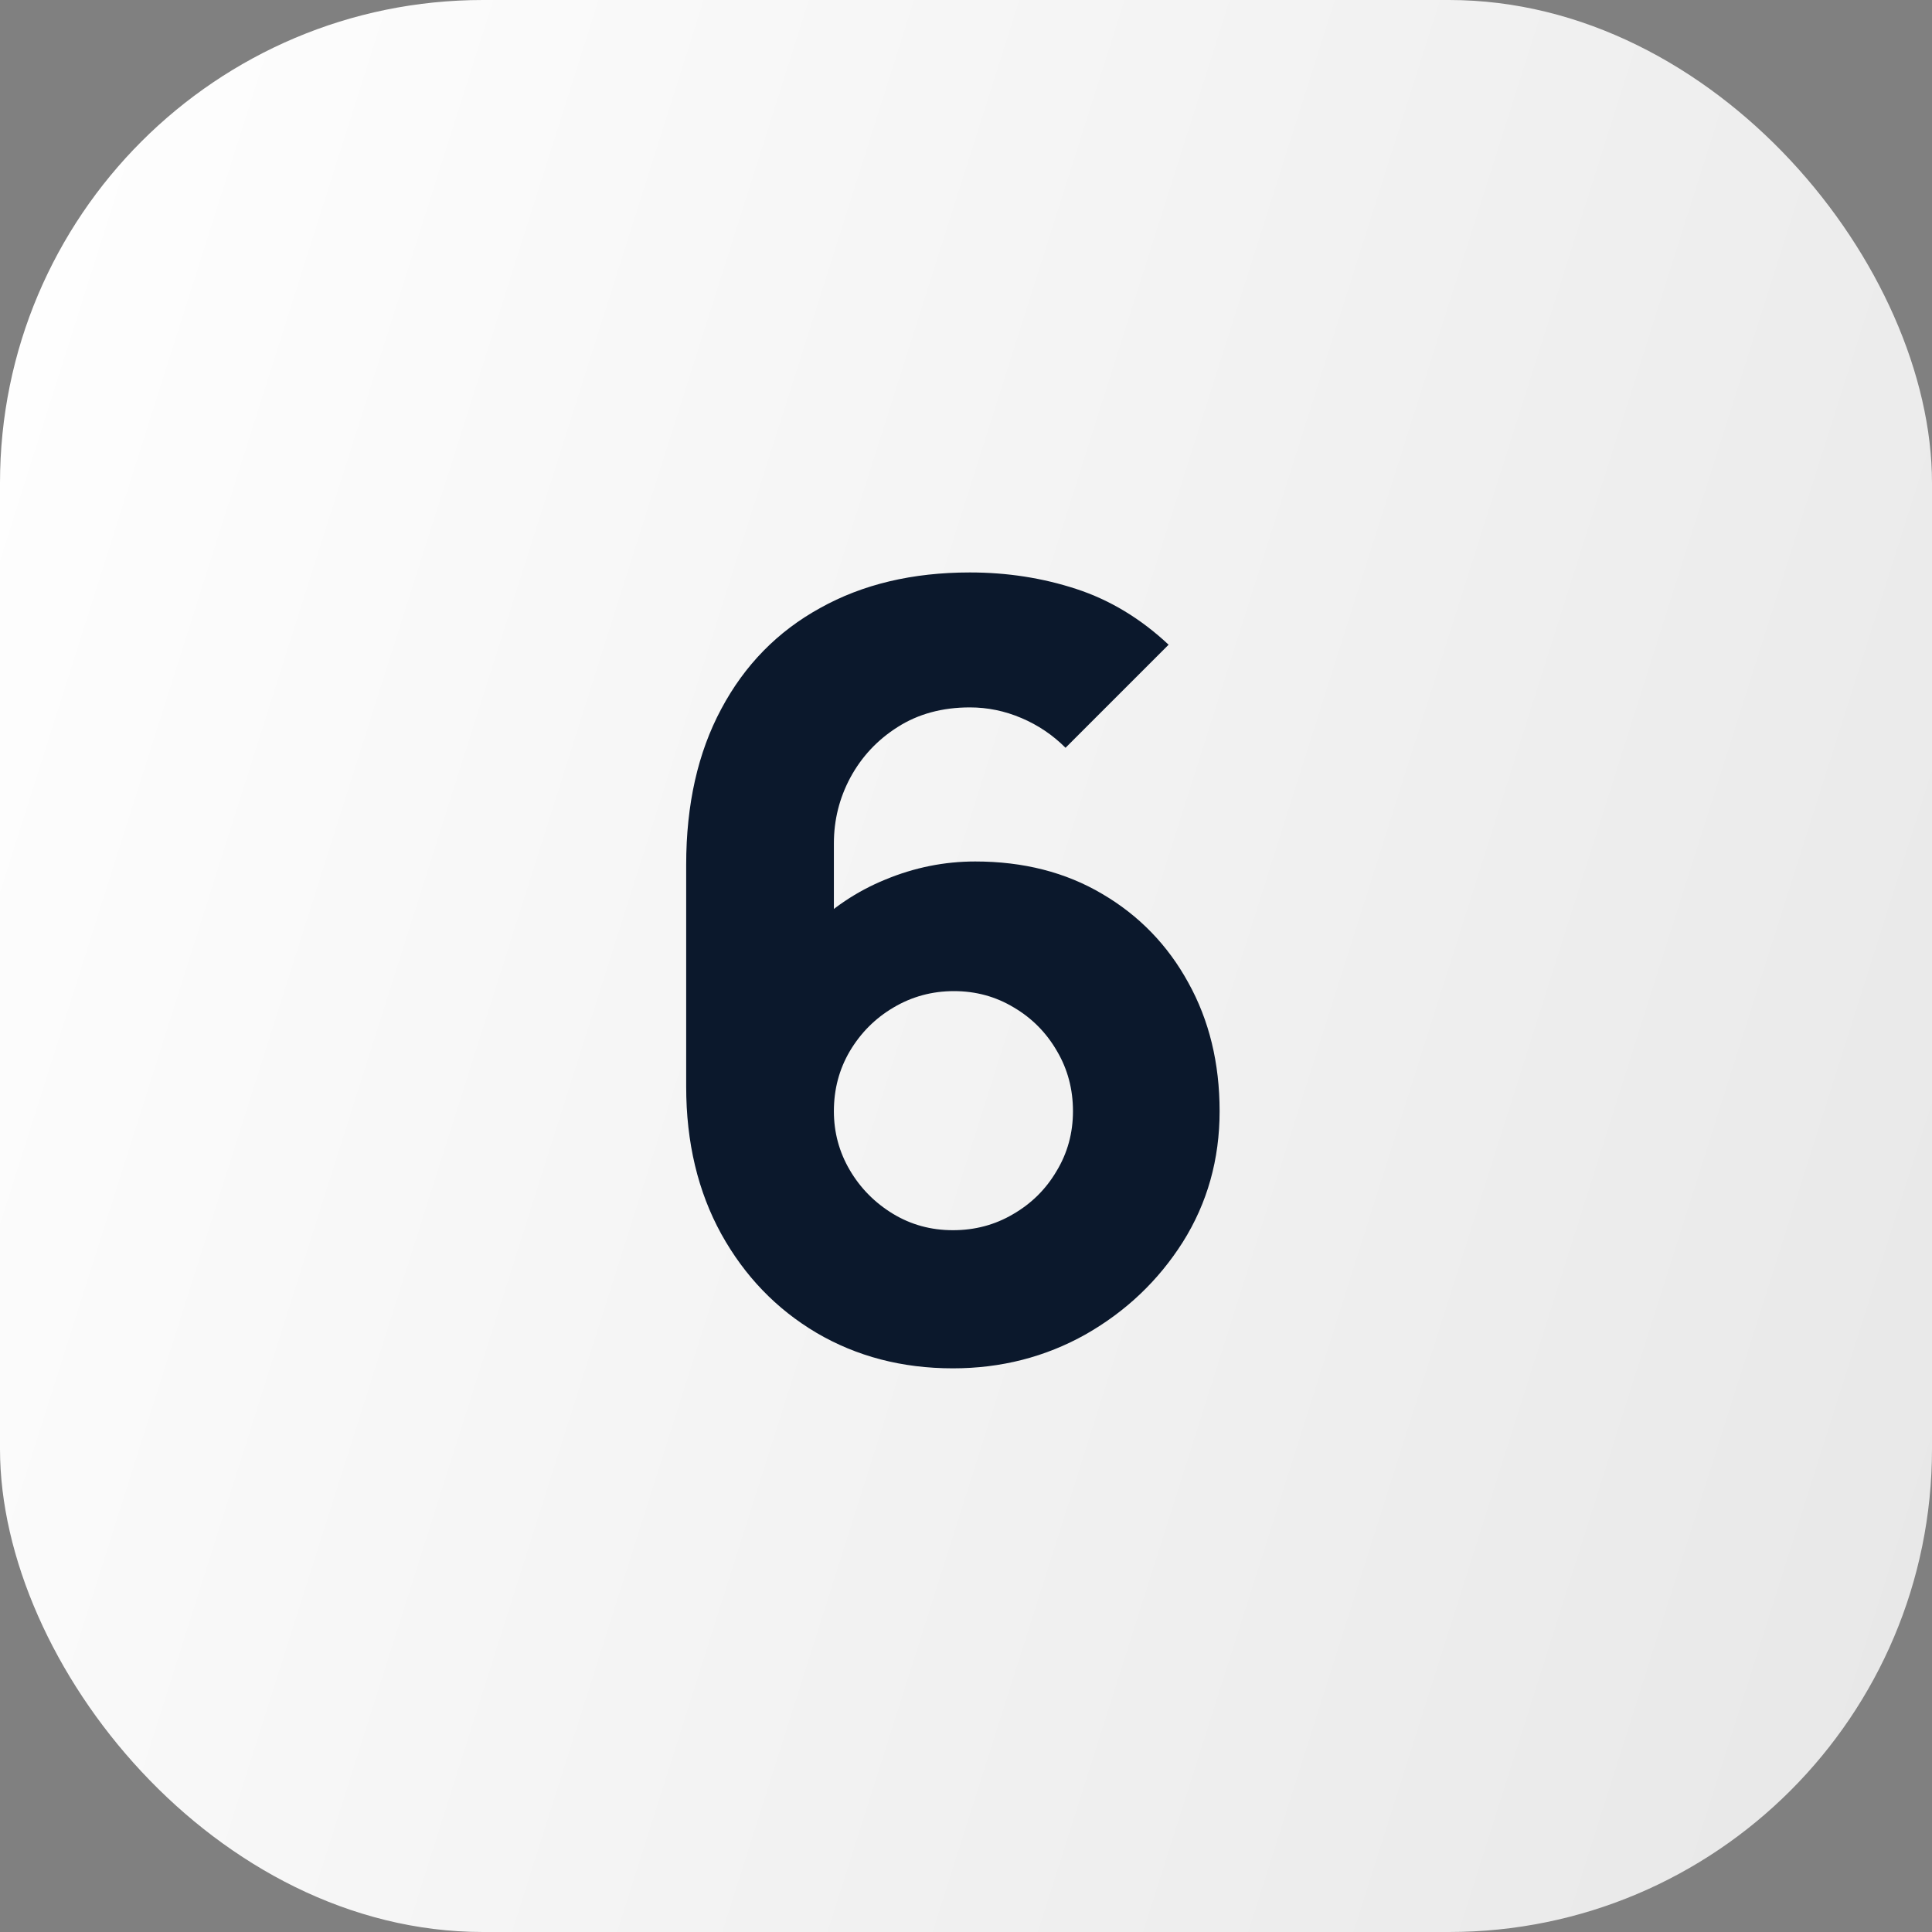
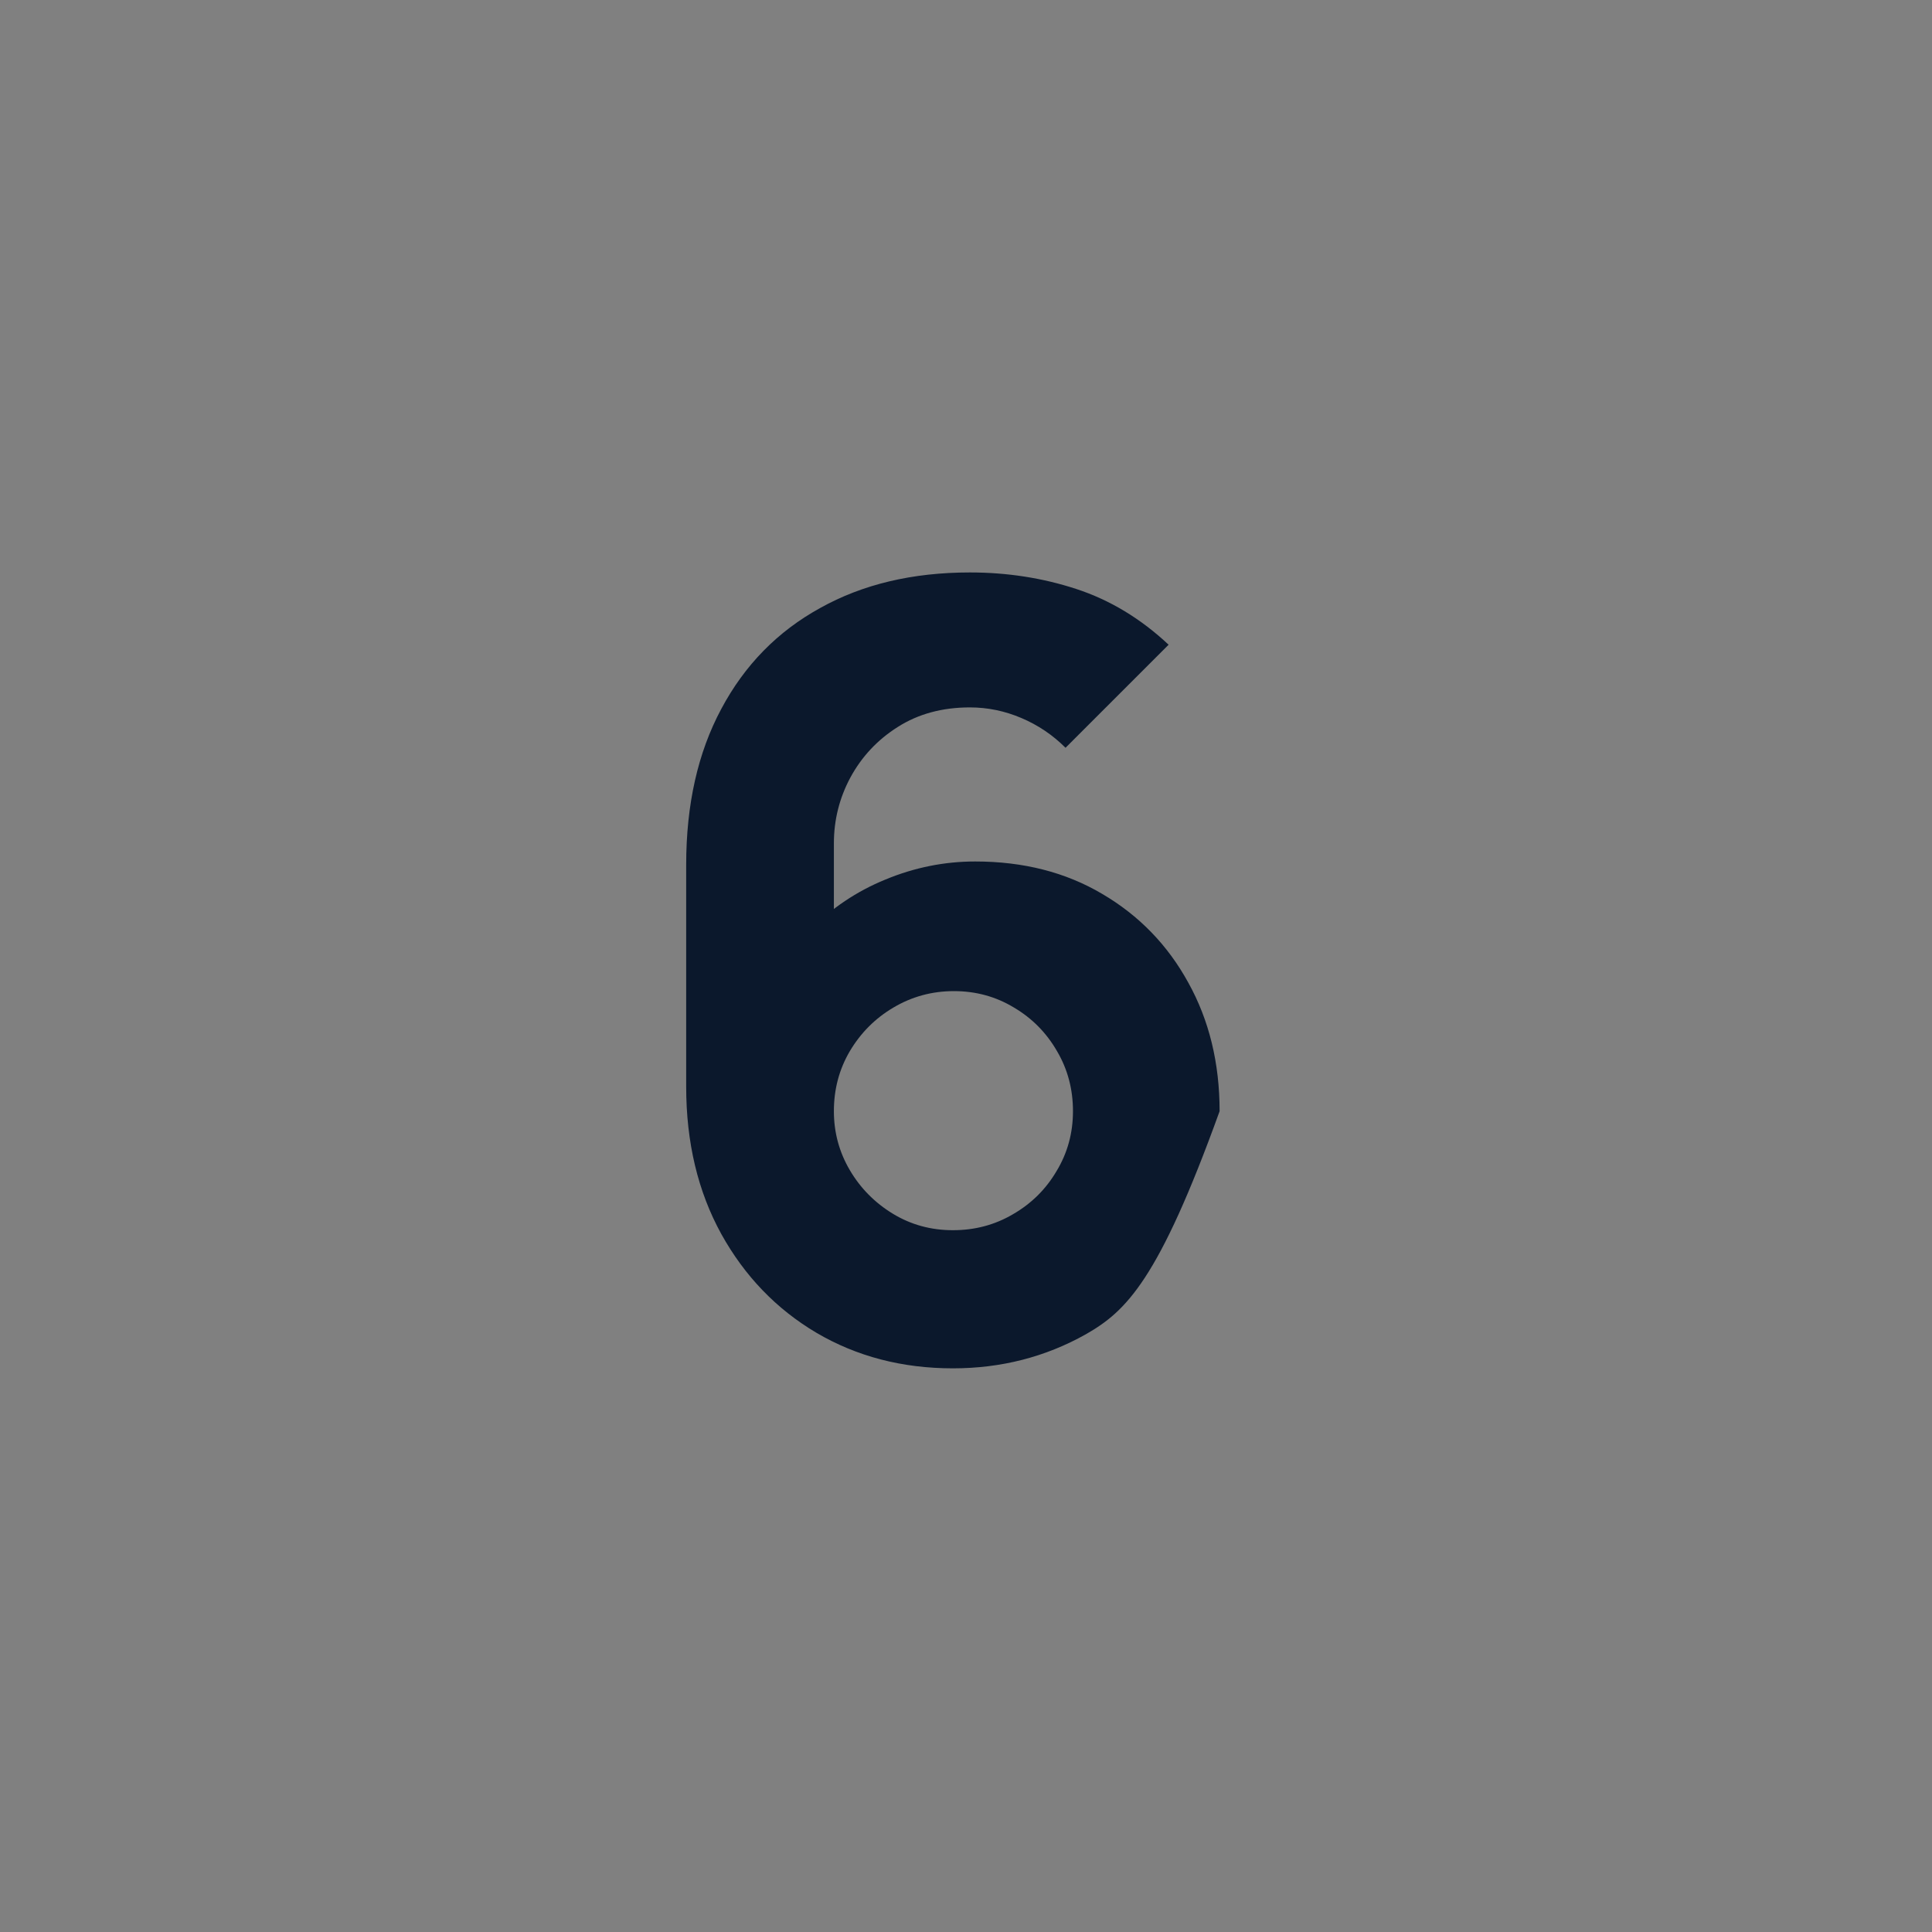
<svg xmlns="http://www.w3.org/2000/svg" width="60" height="60" viewBox="0 0 60 60" fill="none">
  <rect x="0" y="0" width="60" height="60" fill="#808080" stroke="none" />
-   <rect width="60" height="60" rx="15" fill="url(#paint0_linear_464_694)" />
-   <path d="M29.593 42.495C28.02 42.495 26.607 42.127 25.352 41.389C24.11 40.653 23.125 39.63 22.399 38.321C21.673 37.001 21.31 35.477 21.31 33.75V26.853C21.31 24.983 21.673 23.372 22.399 22.018C23.125 20.654 24.148 19.61 25.468 18.884C26.788 18.146 28.339 17.778 30.121 17.778C31.276 17.778 32.376 17.948 33.421 18.29C34.466 18.631 35.423 19.208 36.292 20.022L33.091 23.223C32.695 22.827 32.239 22.519 31.721 22.299C31.204 22.079 30.671 21.969 30.121 21.969C29.263 21.969 28.515 22.172 27.877 22.579C27.25 22.976 26.761 23.498 26.409 24.147C26.067 24.785 25.897 25.467 25.897 26.193V29.724L25.138 28.899C25.82 28.206 26.607 27.678 27.497 27.315C28.399 26.941 29.329 26.754 30.286 26.754C31.782 26.754 33.096 27.09 34.23 27.761C35.373 28.431 36.264 29.35 36.903 30.516C37.551 31.682 37.876 33.013 37.876 34.509C37.876 36.005 37.496 37.358 36.737 38.568C35.978 39.767 34.972 40.724 33.718 41.439C32.464 42.143 31.089 42.495 29.593 42.495ZM29.593 38.205C30.275 38.205 30.896 38.04 31.457 37.71C32.029 37.38 32.48 36.934 32.81 36.373C33.151 35.812 33.322 35.191 33.322 34.509C33.322 33.827 33.157 33.206 32.827 32.645C32.497 32.072 32.051 31.622 31.491 31.291C30.93 30.951 30.308 30.78 29.626 30.78C28.944 30.78 28.317 30.951 27.745 31.291C27.184 31.622 26.733 32.072 26.392 32.645C26.062 33.206 25.897 33.827 25.897 34.509C25.897 35.169 26.062 35.779 26.392 36.34C26.722 36.901 27.168 37.352 27.729 37.694C28.29 38.035 28.911 38.205 29.593 38.205Z" fill="#0B182C" />
+   <path d="M29.593 42.495C28.02 42.495 26.607 42.127 25.352 41.389C24.11 40.653 23.125 39.63 22.399 38.321C21.673 37.001 21.31 35.477 21.31 33.75V26.853C21.31 24.983 21.673 23.372 22.399 22.018C23.125 20.654 24.148 19.61 25.468 18.884C26.788 18.146 28.339 17.778 30.121 17.778C31.276 17.778 32.376 17.948 33.421 18.29C34.466 18.631 35.423 19.208 36.292 20.022L33.091 23.223C32.695 22.827 32.239 22.519 31.721 22.299C31.204 22.079 30.671 21.969 30.121 21.969C29.263 21.969 28.515 22.172 27.877 22.579C27.25 22.976 26.761 23.498 26.409 24.147C26.067 24.785 25.897 25.467 25.897 26.193V29.724L25.138 28.899C25.82 28.206 26.607 27.678 27.497 27.315C28.399 26.941 29.329 26.754 30.286 26.754C31.782 26.754 33.096 27.09 34.23 27.761C35.373 28.431 36.264 29.35 36.903 30.516C37.551 31.682 37.876 33.013 37.876 34.509C35.978 39.767 34.972 40.724 33.718 41.439C32.464 42.143 31.089 42.495 29.593 42.495ZM29.593 38.205C30.275 38.205 30.896 38.04 31.457 37.71C32.029 37.38 32.48 36.934 32.81 36.373C33.151 35.812 33.322 35.191 33.322 34.509C33.322 33.827 33.157 33.206 32.827 32.645C32.497 32.072 32.051 31.622 31.491 31.291C30.93 30.951 30.308 30.78 29.626 30.78C28.944 30.78 28.317 30.951 27.745 31.291C27.184 31.622 26.733 32.072 26.392 32.645C26.062 33.206 25.897 33.827 25.897 34.509C25.897 35.169 26.062 35.779 26.392 36.34C26.722 36.901 27.168 37.352 27.729 37.694C28.29 38.035 28.911 38.205 29.593 38.205Z" fill="#0B182C" />
  <defs>
    <linearGradient id="paint0_linear_464_694" x1="-1.64009e-07" y1="1.943" x2="71.245" y2="24.531" gradientUnits="userSpaceOnUse">
      <stop stop-color="white" />
      <stop offset="1" stop-color="#E7E7E7" />
    </linearGradient>
  </defs>
</svg>